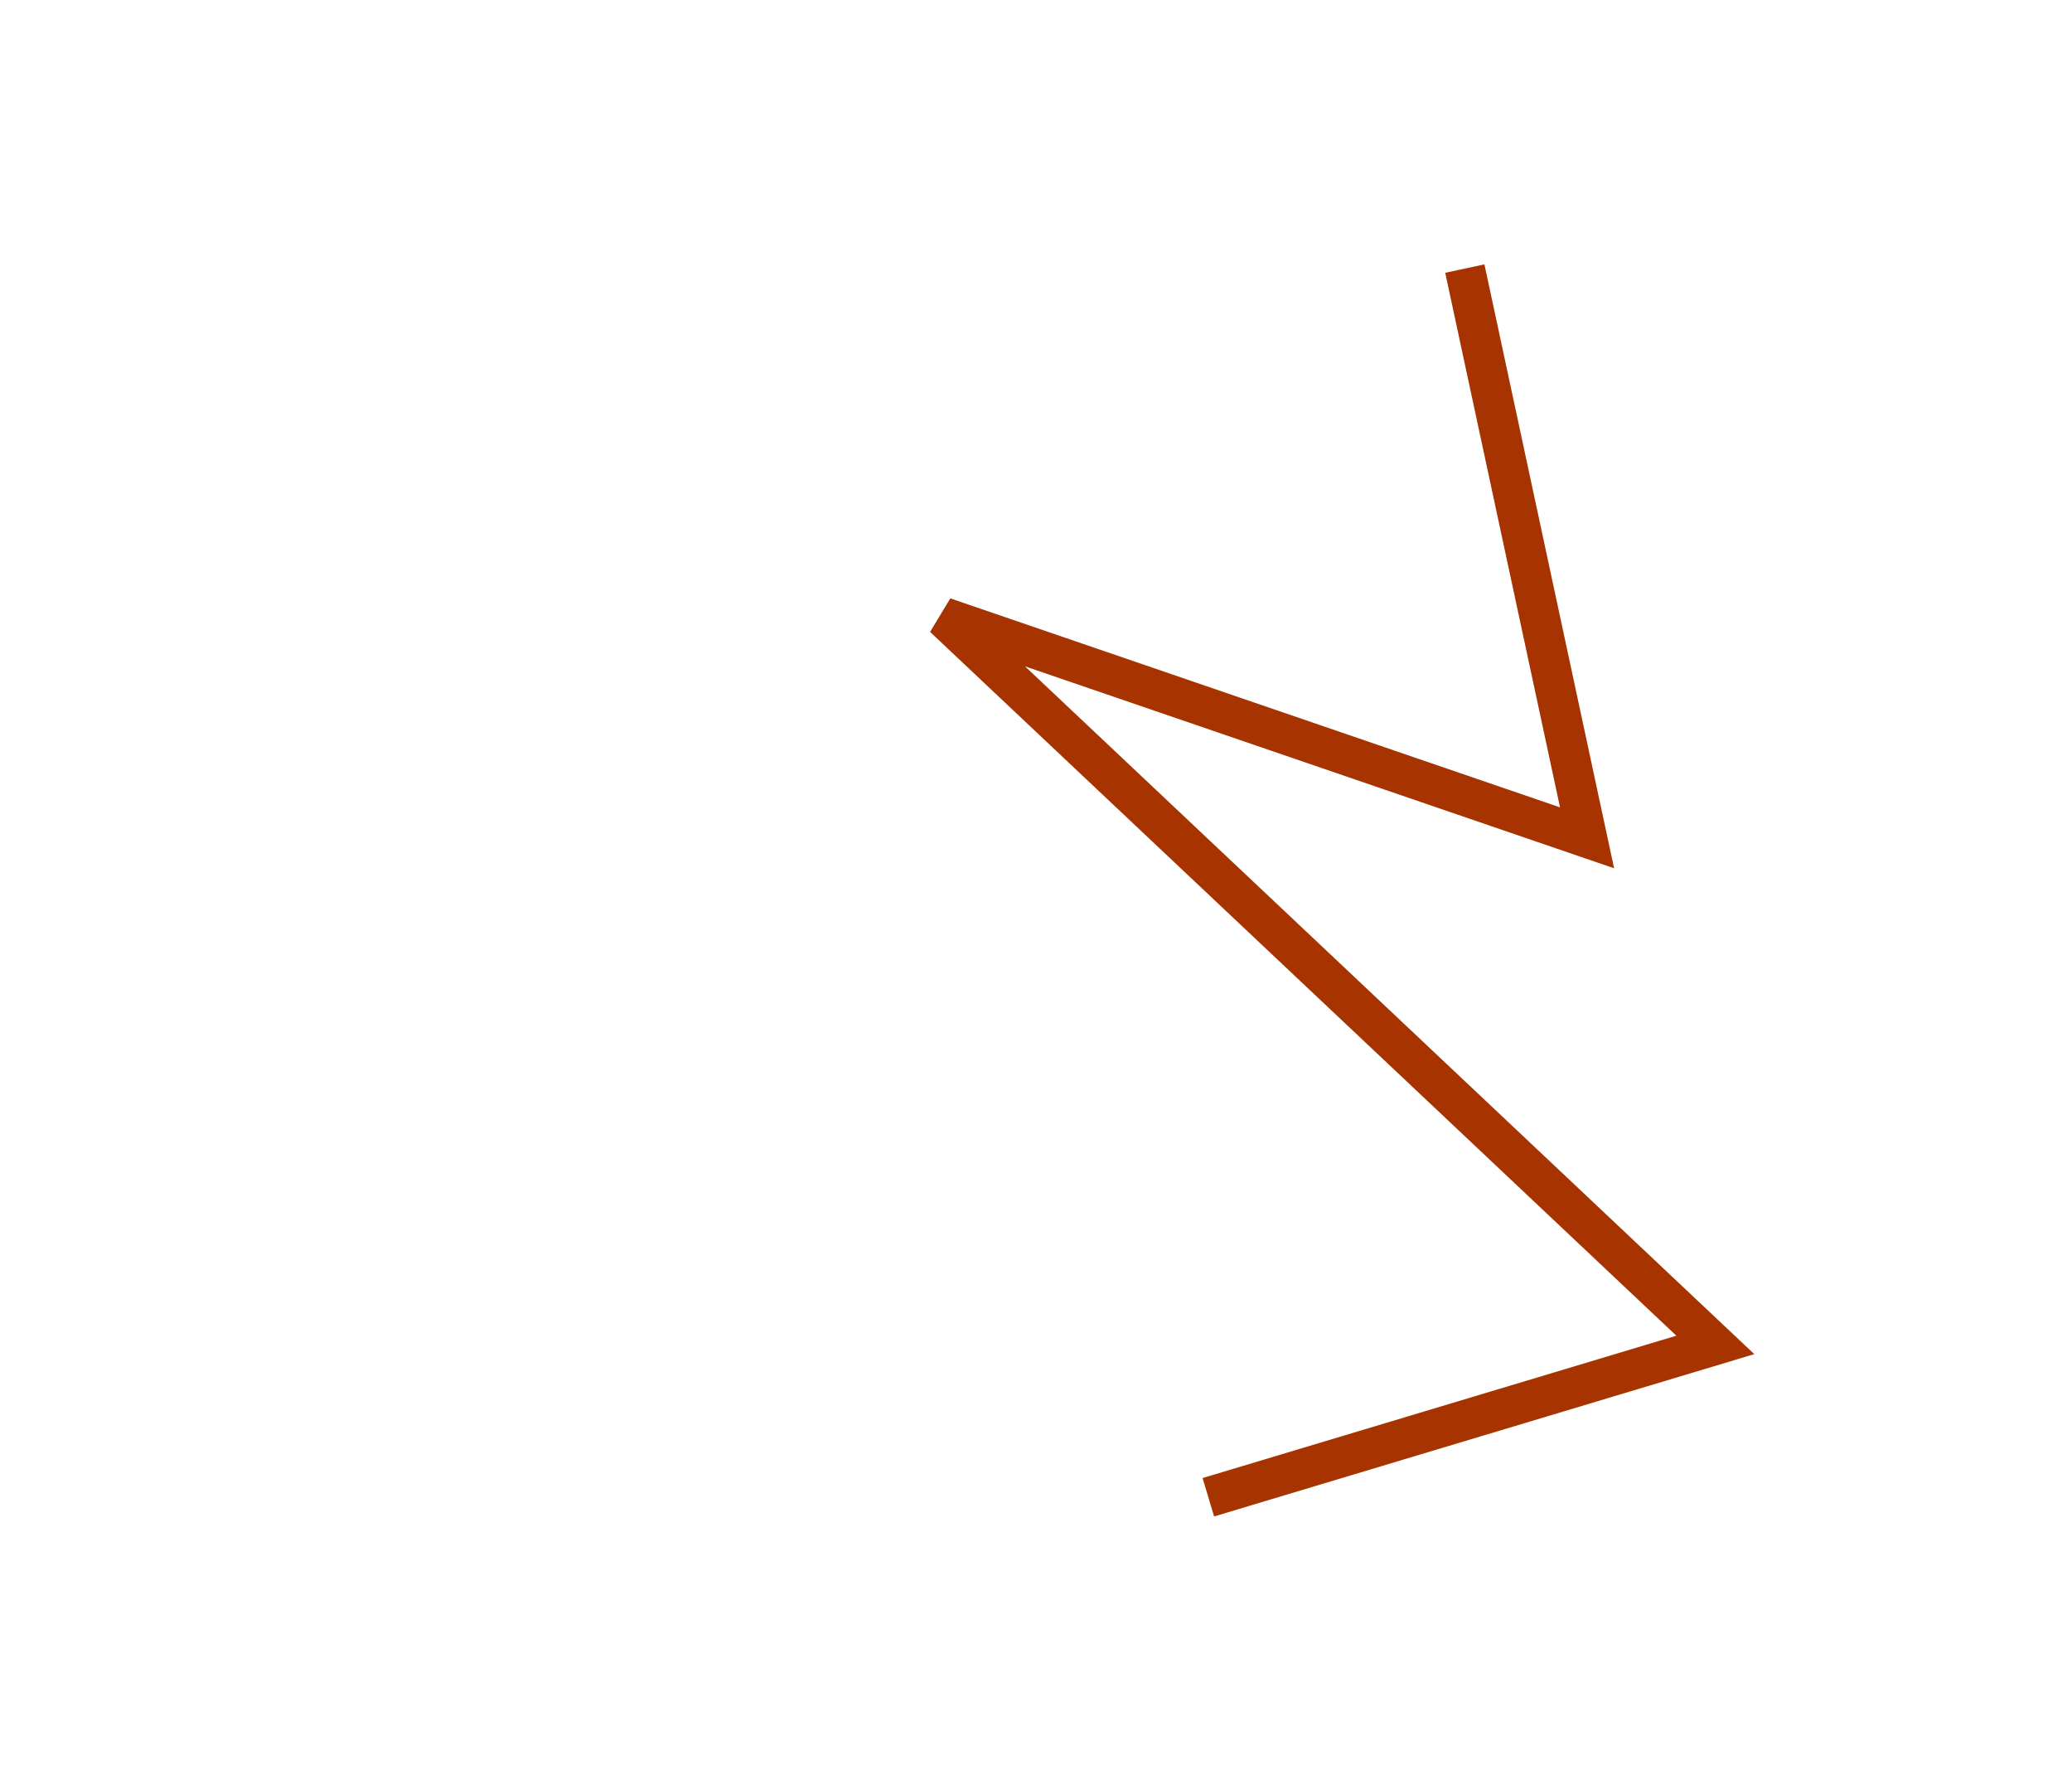
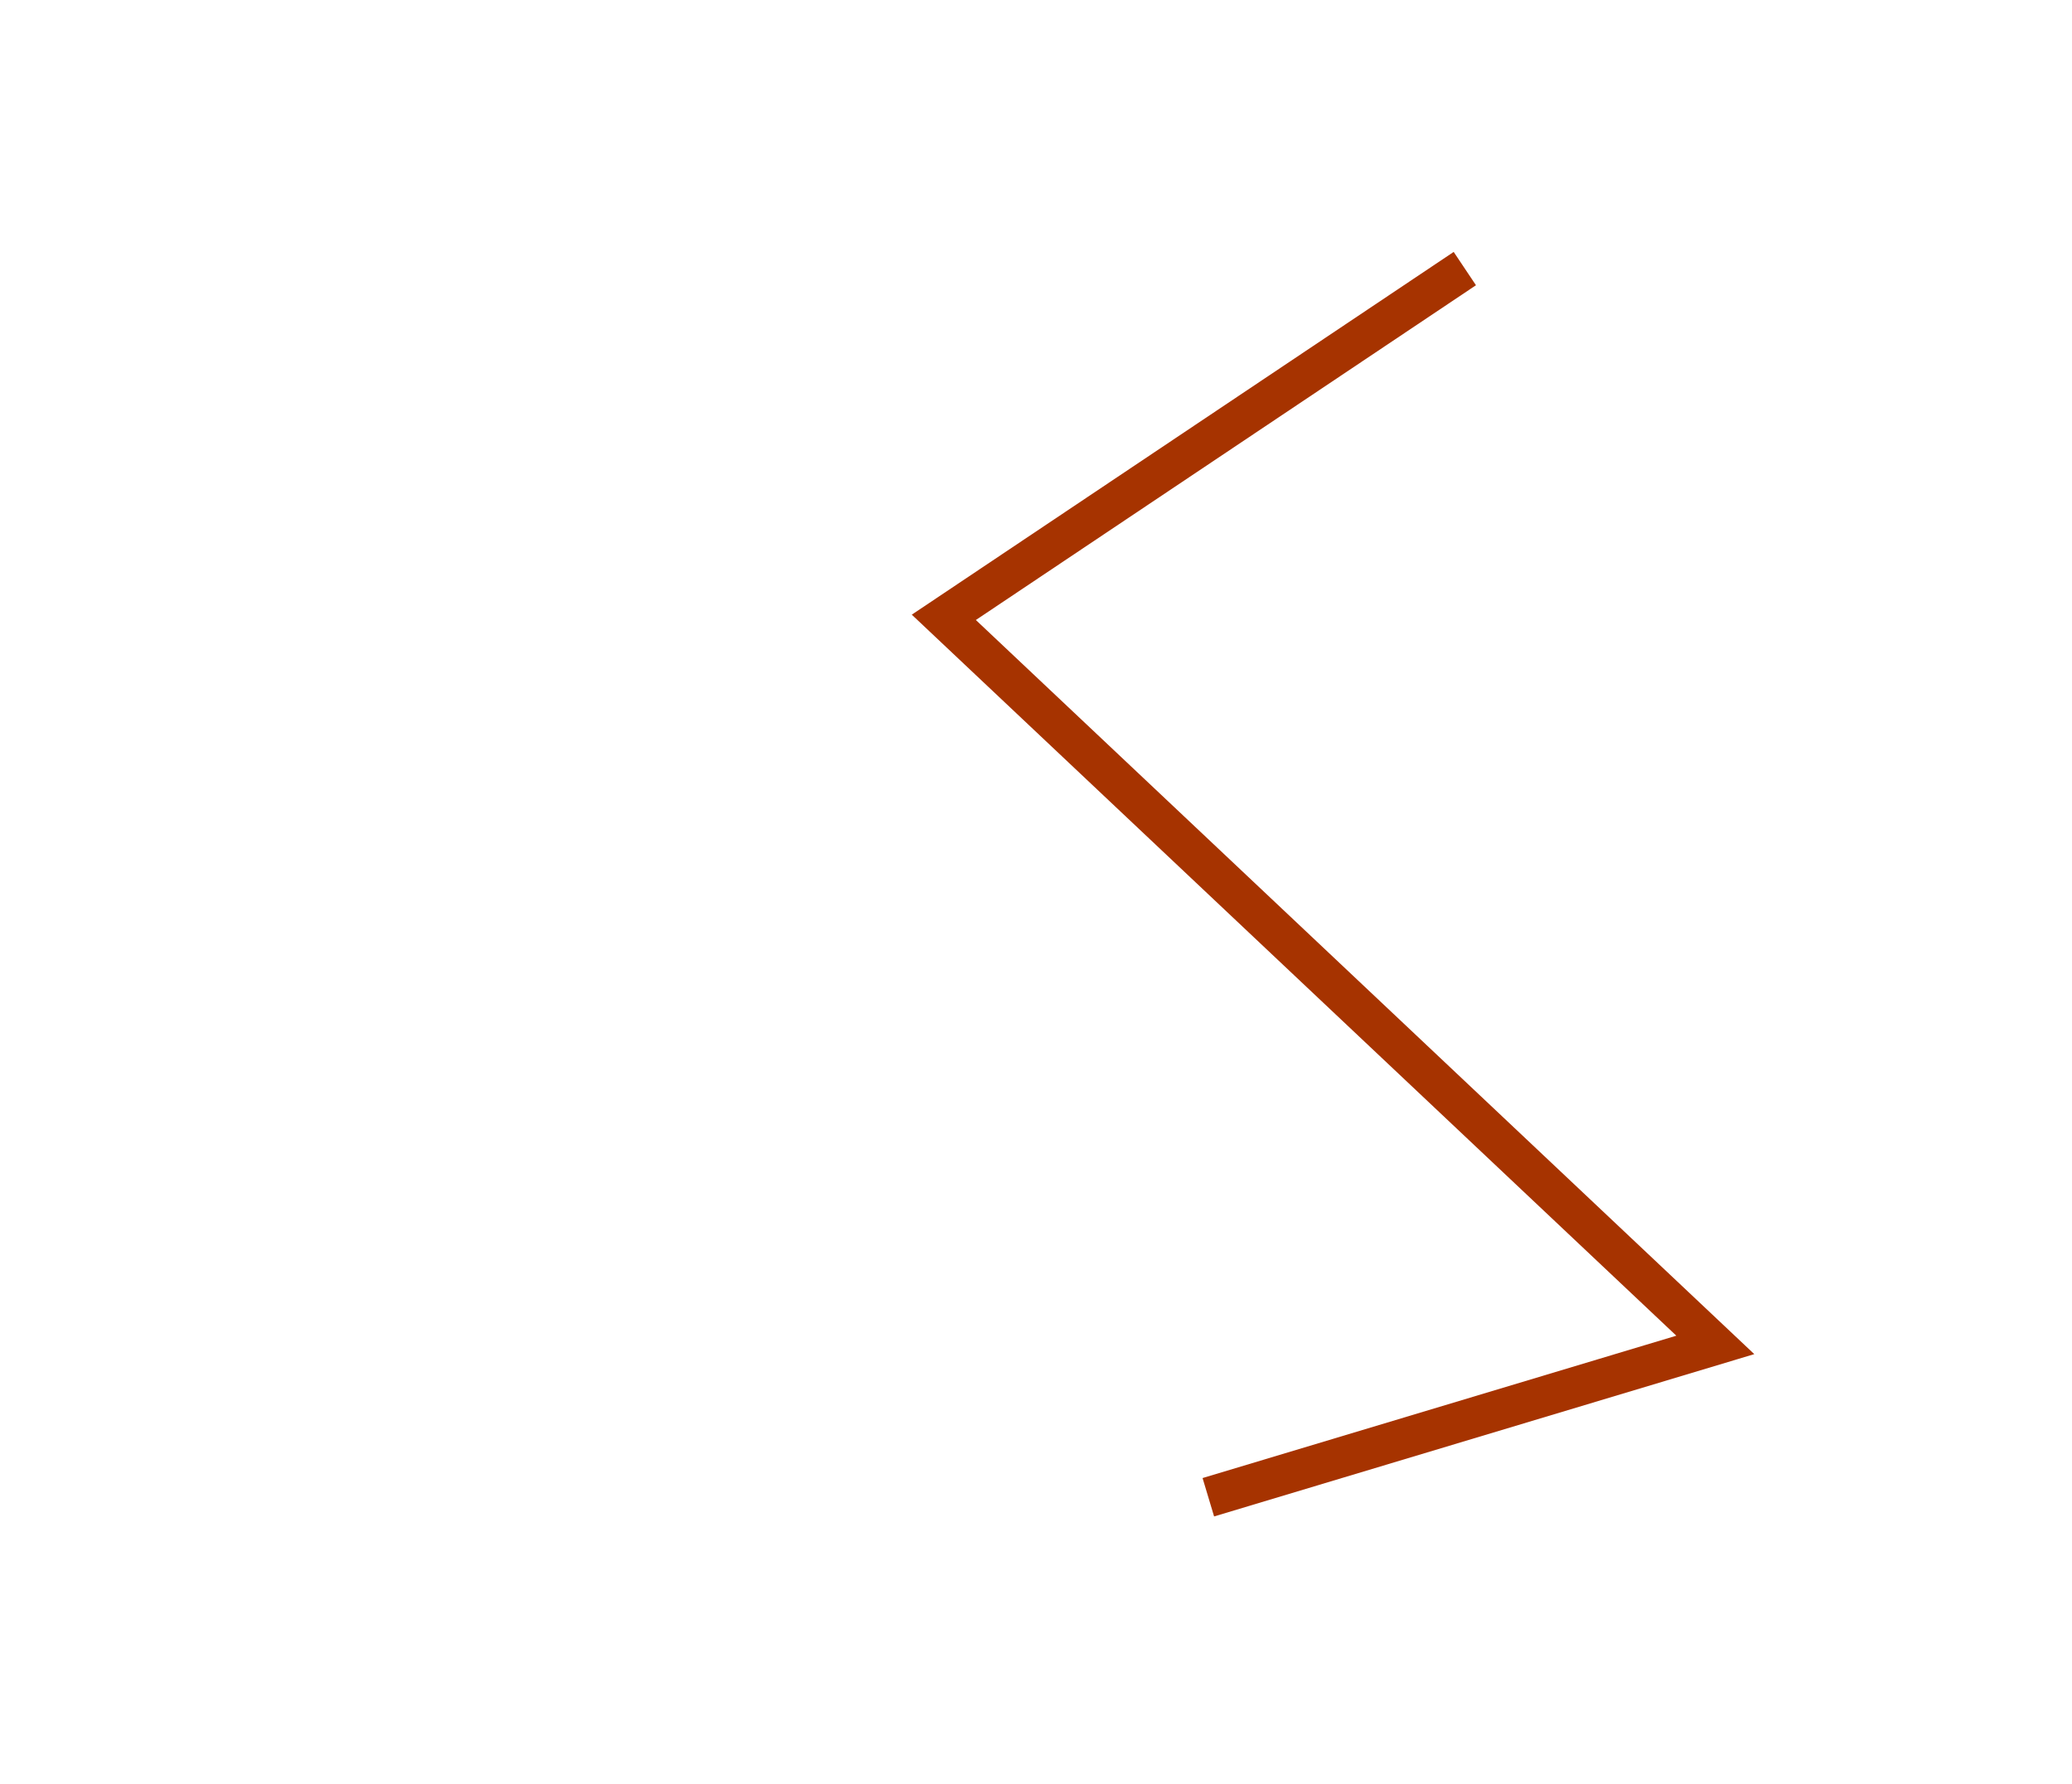
<svg xmlns="http://www.w3.org/2000/svg" width="517" height="445" viewBox="0 0 517 445" fill="none">
-   <path d="M365.5 67L396 209L235.5 154L428 335.5L301.5 373.5" stroke="#A63300" stroke-width="10" />
+   <path d="M365.5 67L235.5 154L428 335.5L301.5 373.5" stroke="#A63300" stroke-width="10" />
</svg>